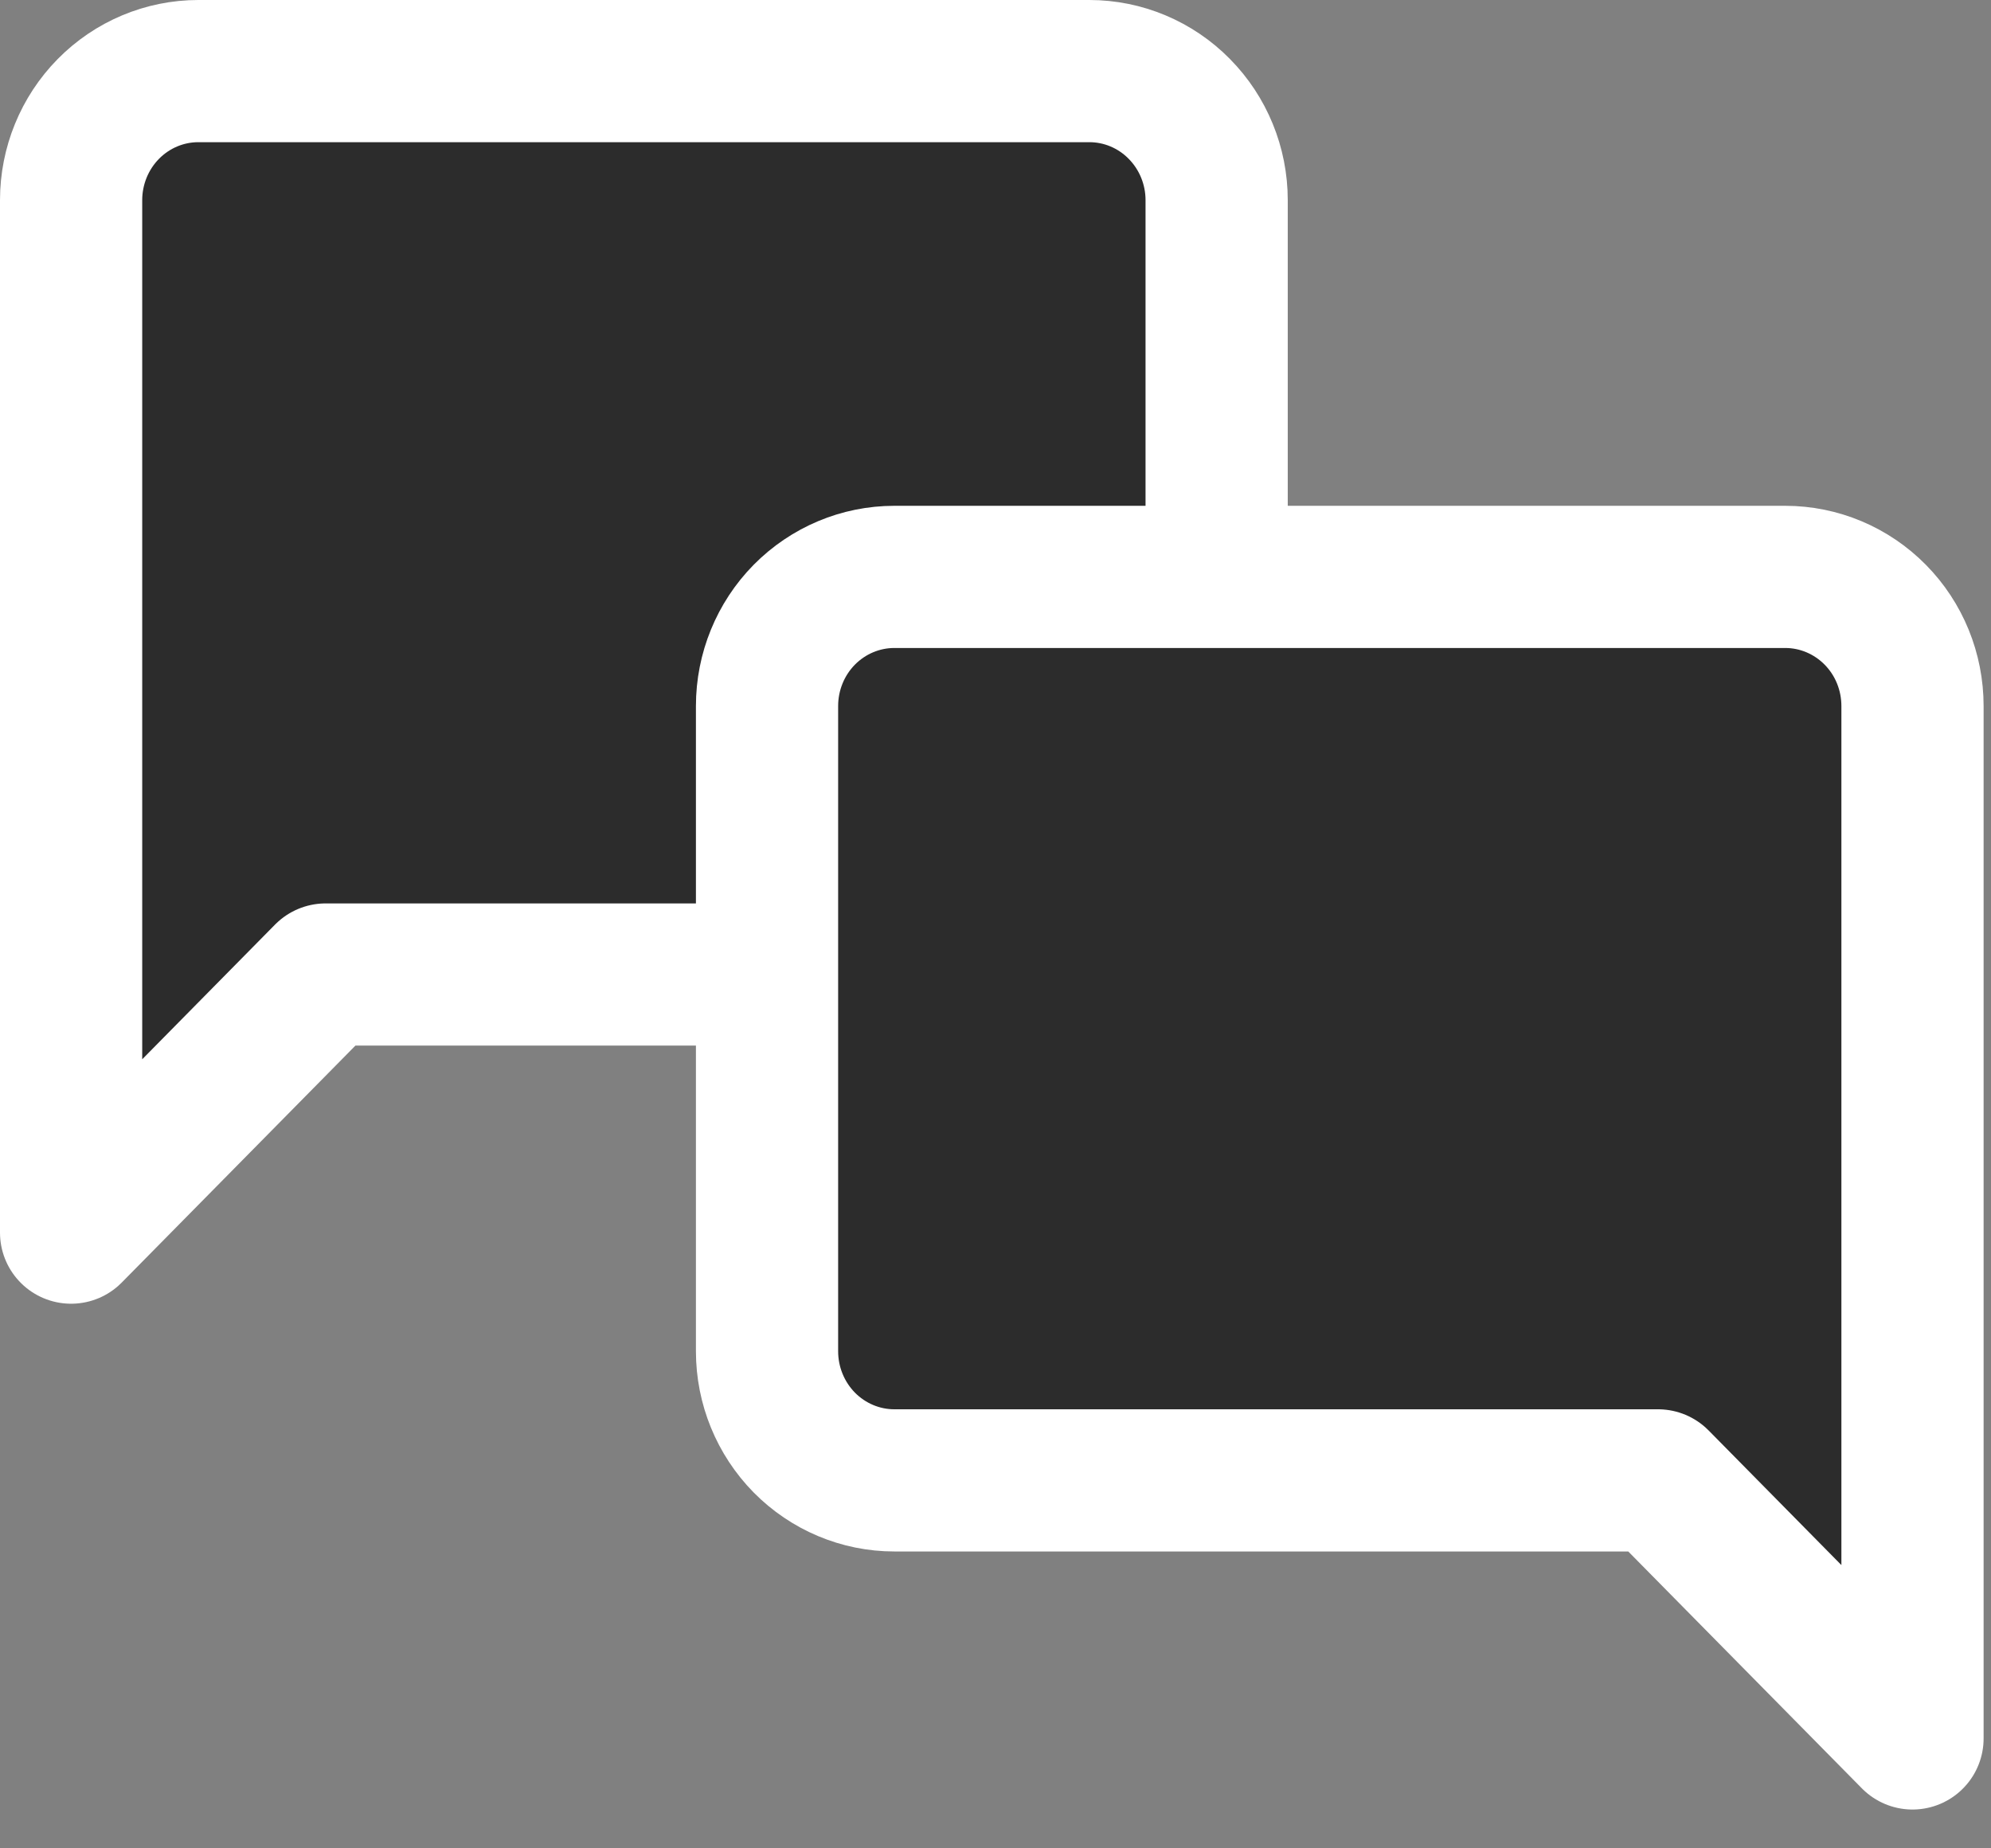
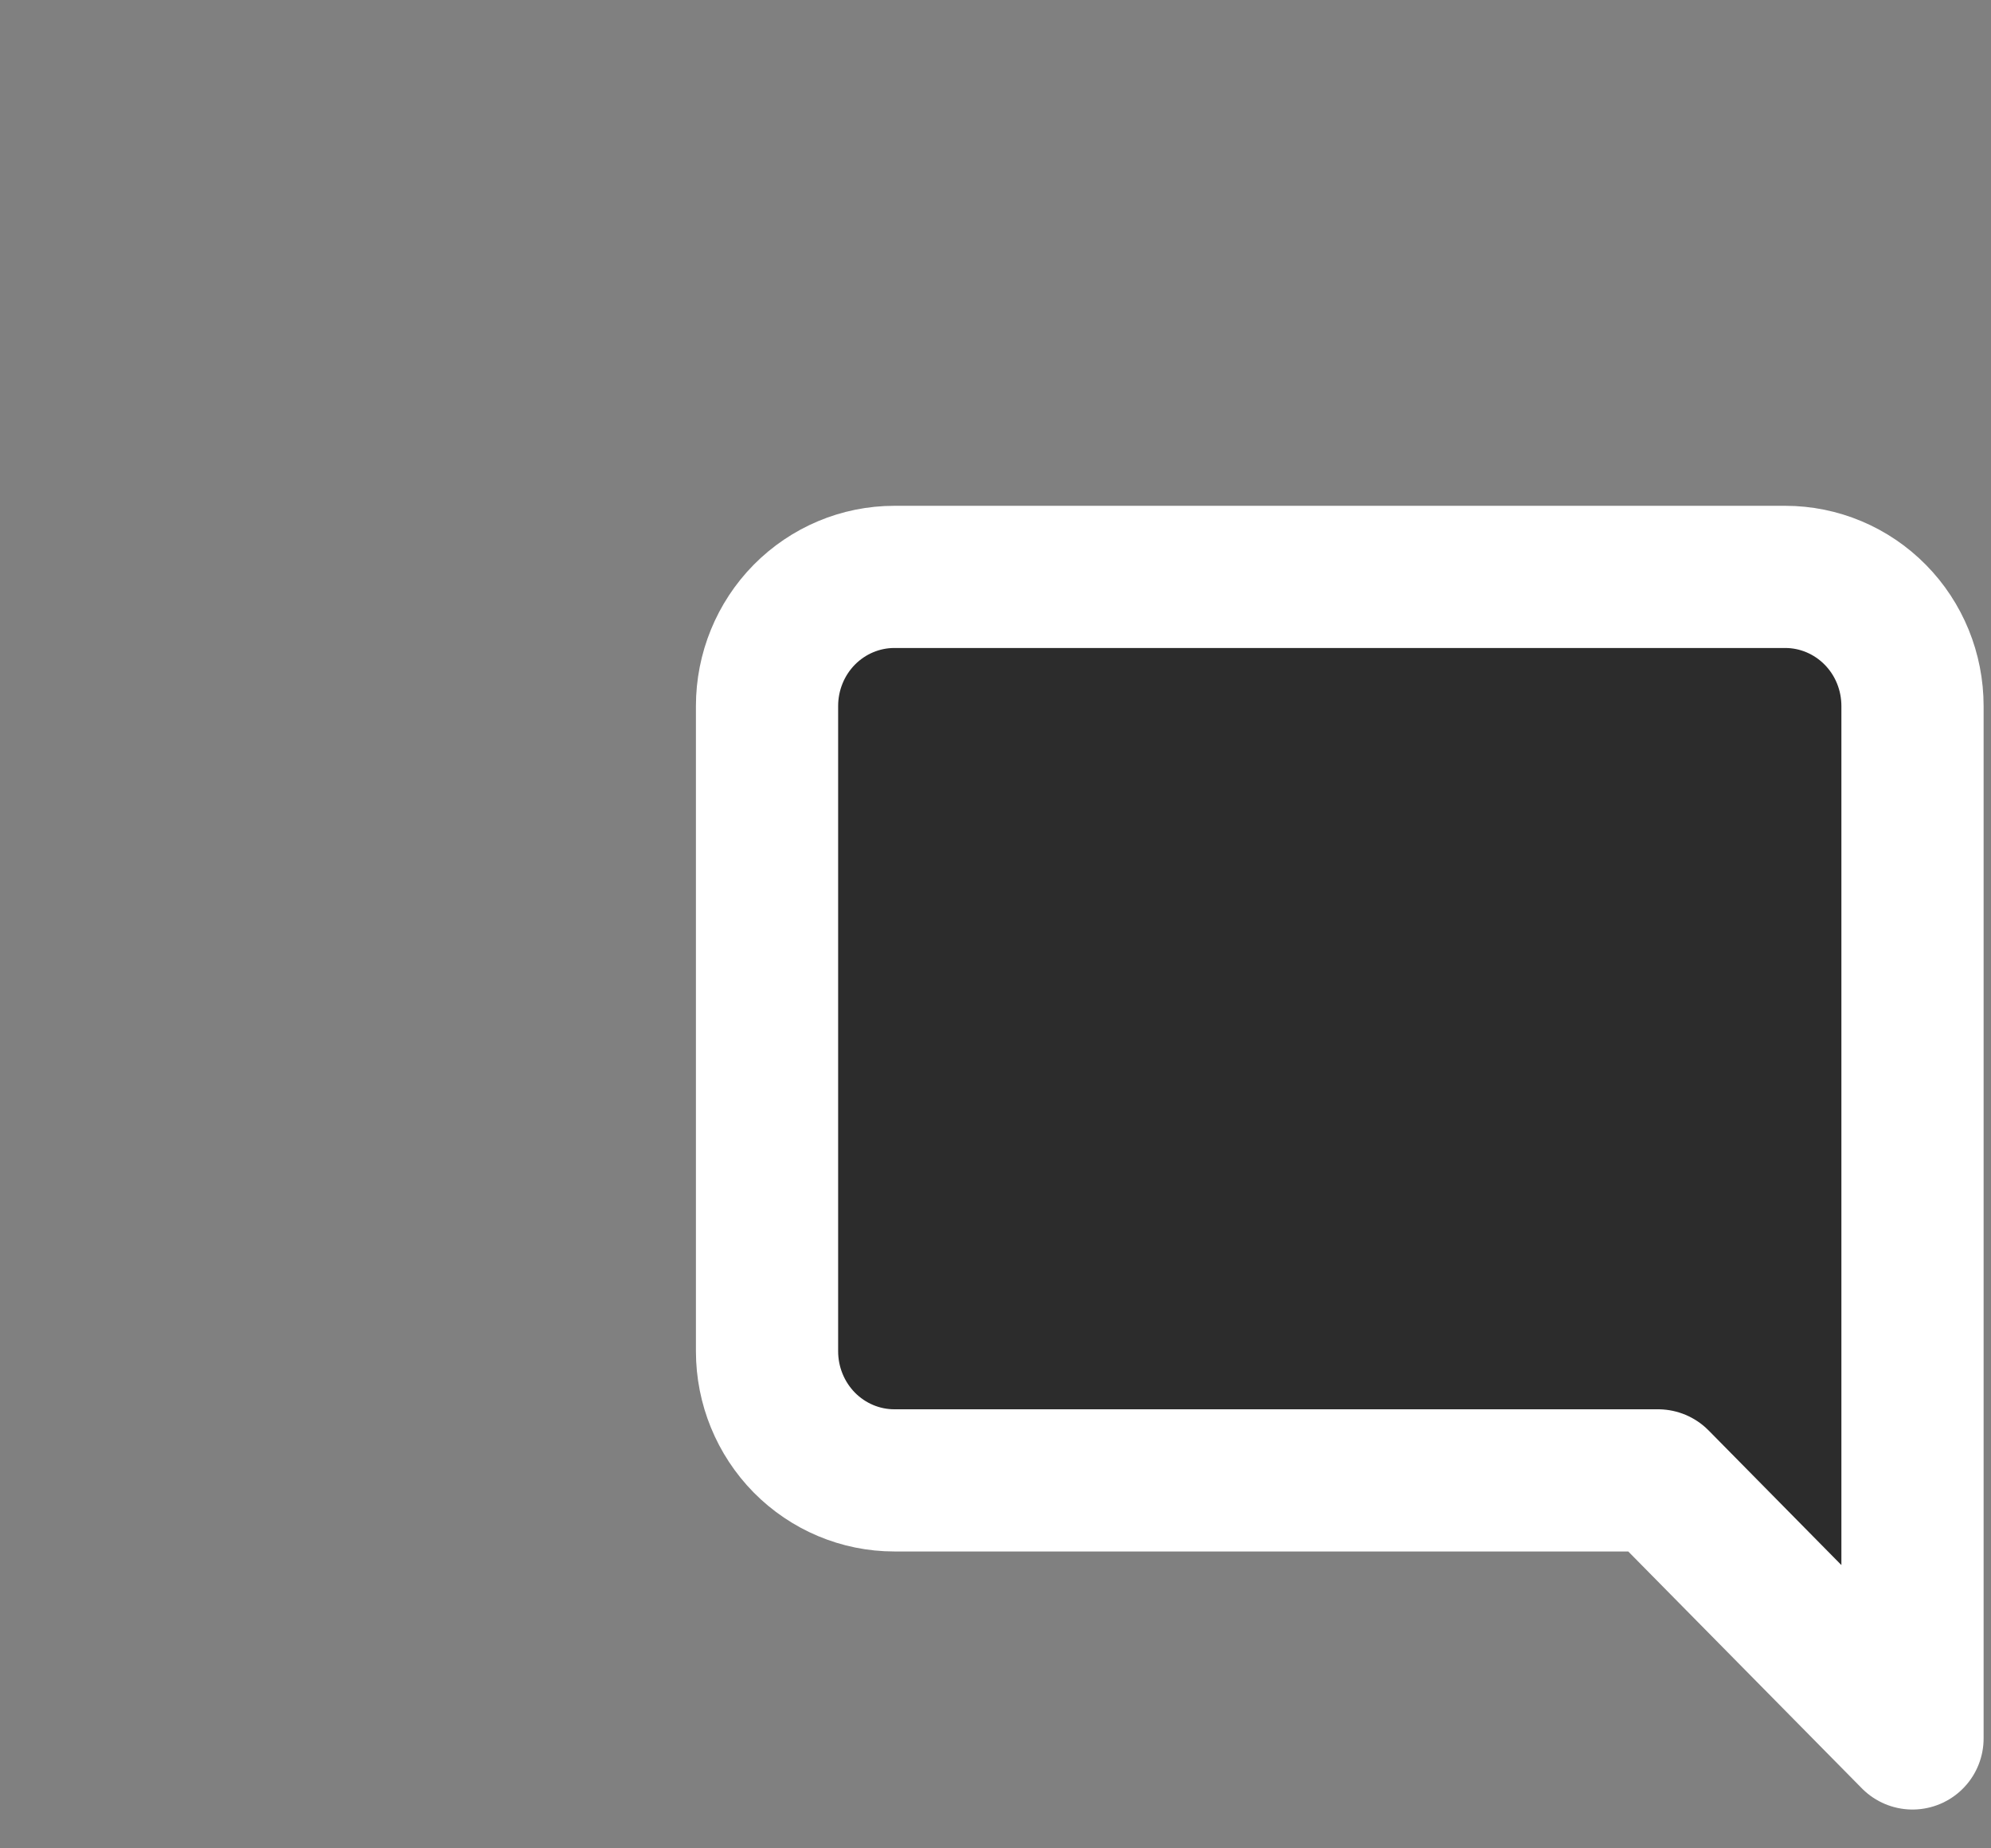
<svg xmlns="http://www.w3.org/2000/svg" width="28" height="26" viewBox="0 0 28 26" fill="none">
  <rect x="0" y="0" width="28" height="26" fill="#808080" stroke="none" />
-   <path d="M17.11 11.893C17.11 12.374 16.921 12.836 16.585 13.177C16.25 13.517 15.794 13.708 15.32 13.708H4.58L1 17.339V2.815C1 2.334 1.189 1.872 1.524 1.532C1.86 1.191 2.315 1 2.79 1H15.32C15.794 1 16.25 1.191 16.585 1.532C16.921 1.872 17.11 2.334 17.11 2.815V11.893Z" fill="#2C2C2C" stroke="white" stroke-width="2" stroke-linecap="round" stroke-linejoin="round" />
  <path d="M10.787 19.008C10.787 19.49 10.976 19.951 11.311 20.292C11.647 20.632 12.102 20.824 12.577 20.824H23.317L26.896 24.454V9.931C26.896 9.449 26.708 8.987 26.372 8.647C26.037 8.307 25.581 8.115 25.107 8.115H12.577C12.102 8.115 11.647 8.307 11.311 8.647C10.976 8.987 10.787 9.449 10.787 9.931V19.008Z" fill="#2C2C2C" stroke="white" stroke-width="2" stroke-linecap="round" stroke-linejoin="round" />
</svg>